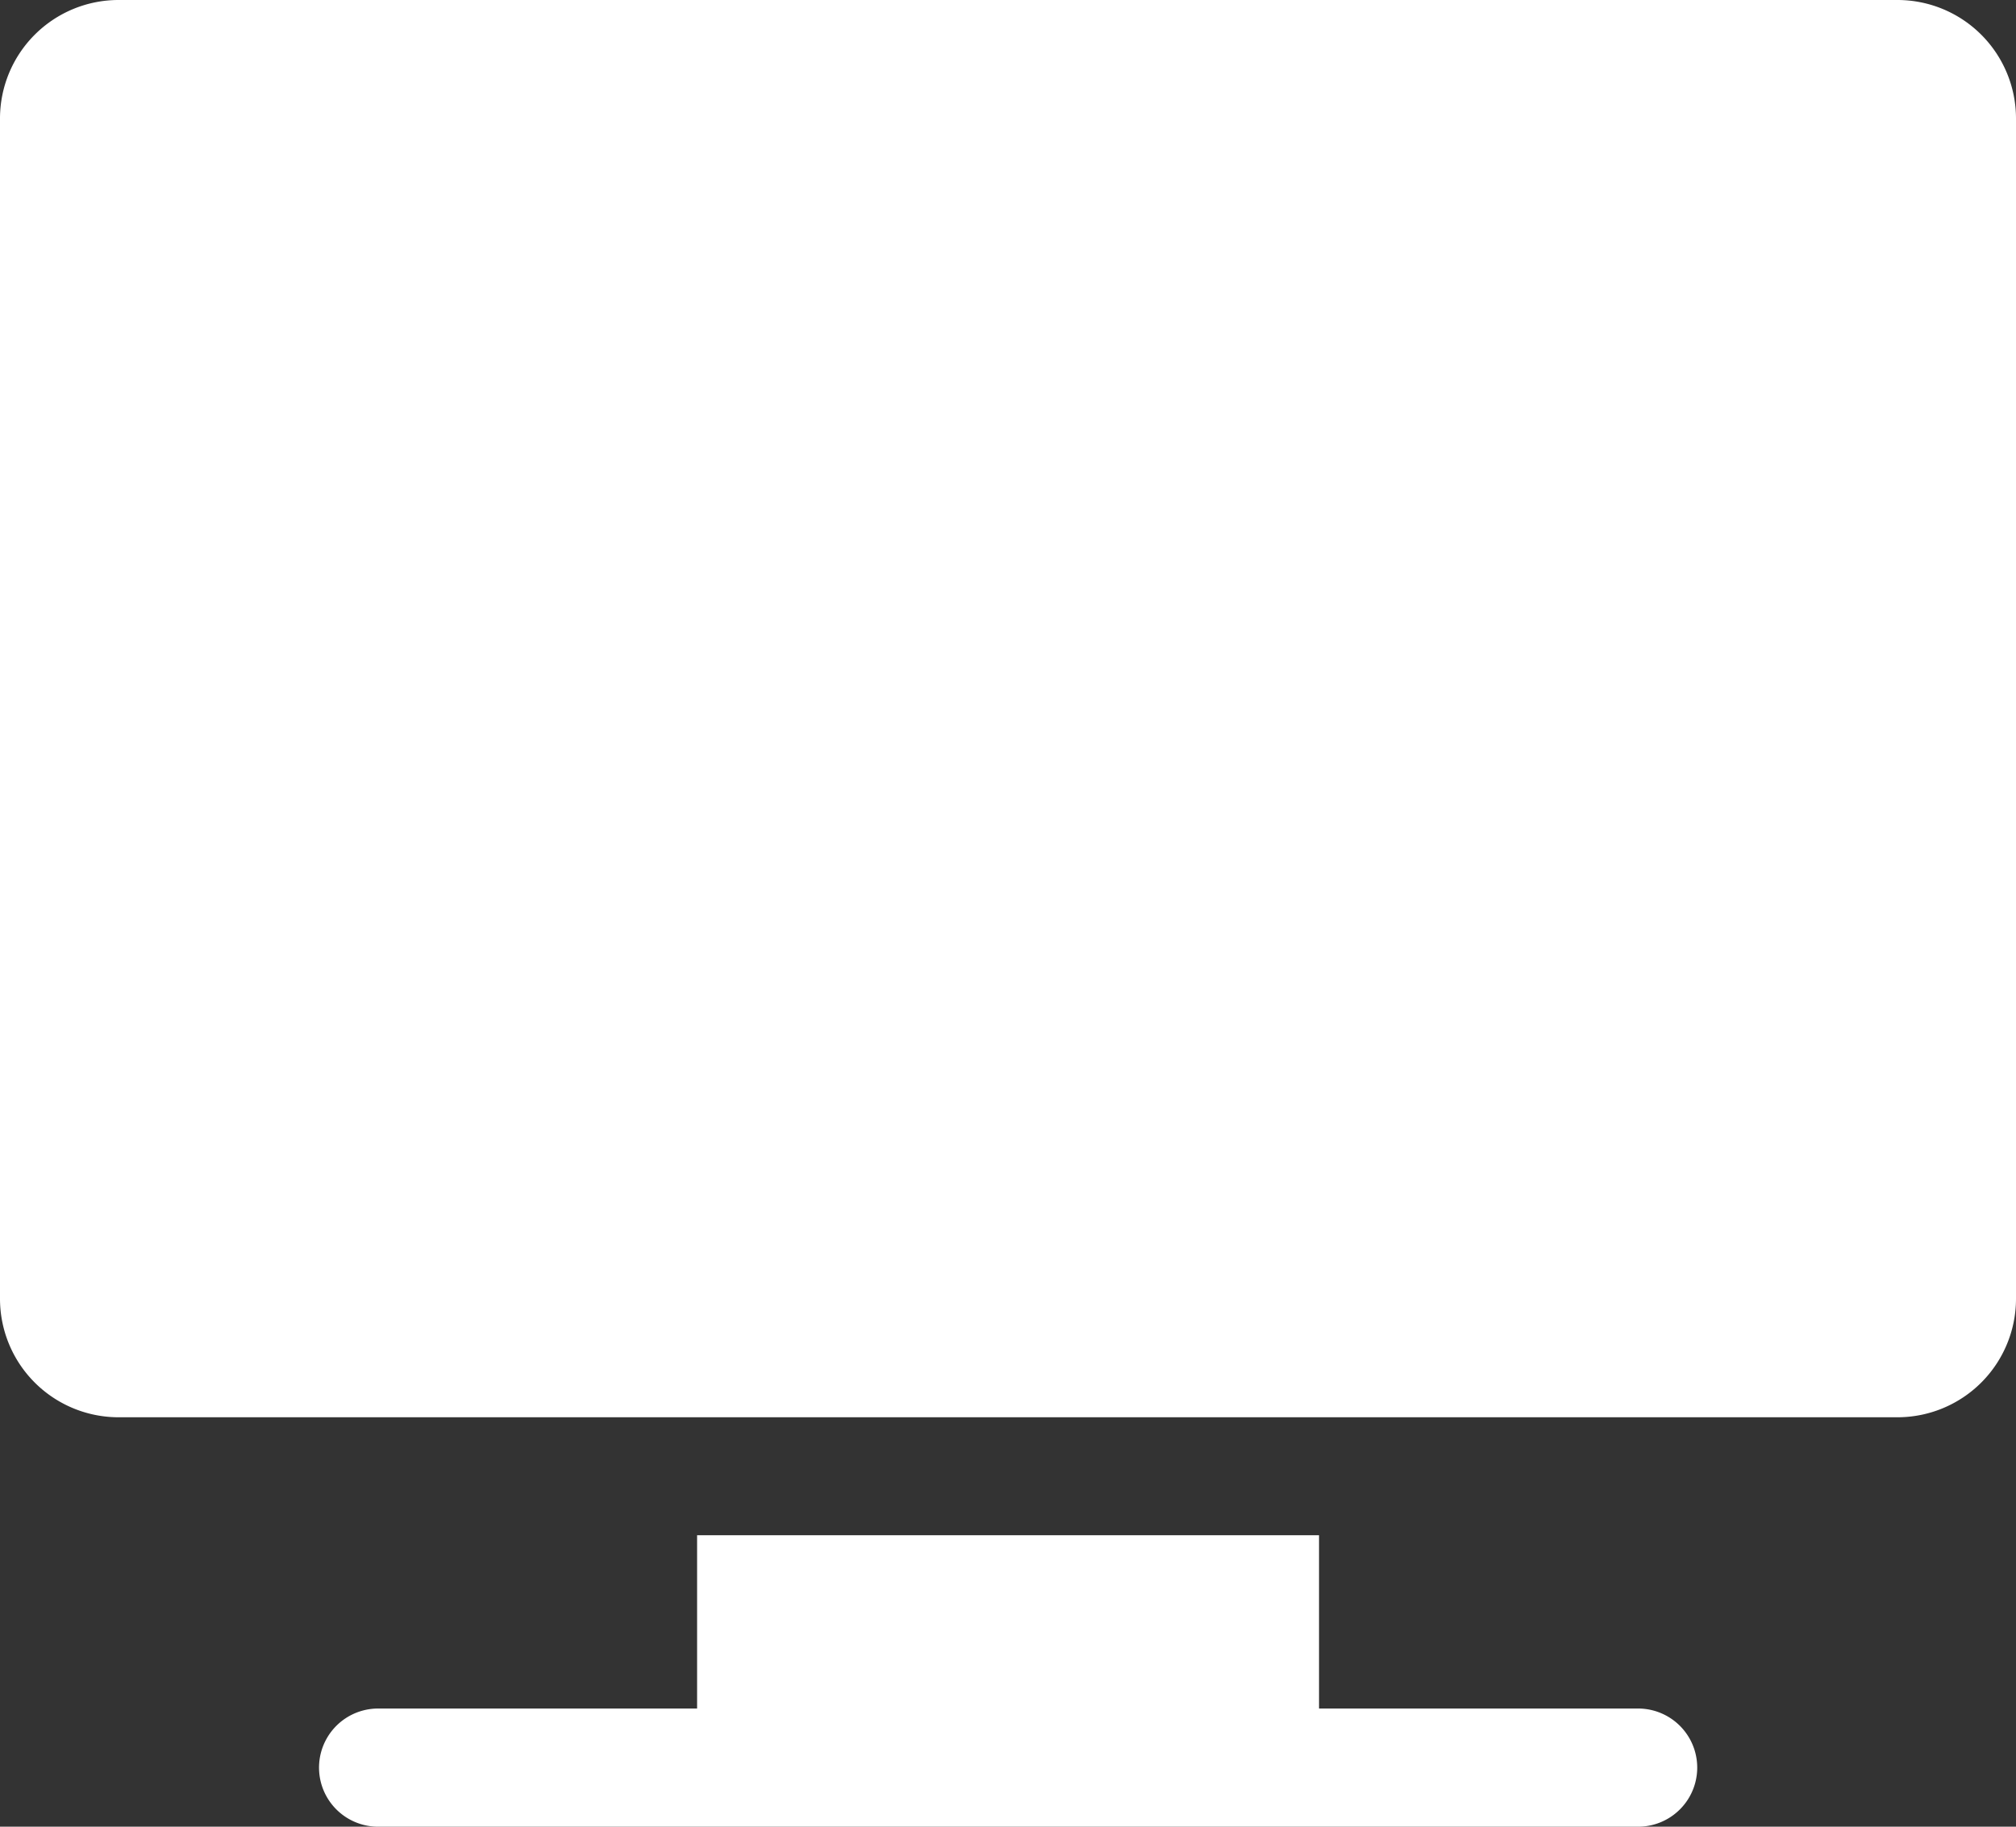
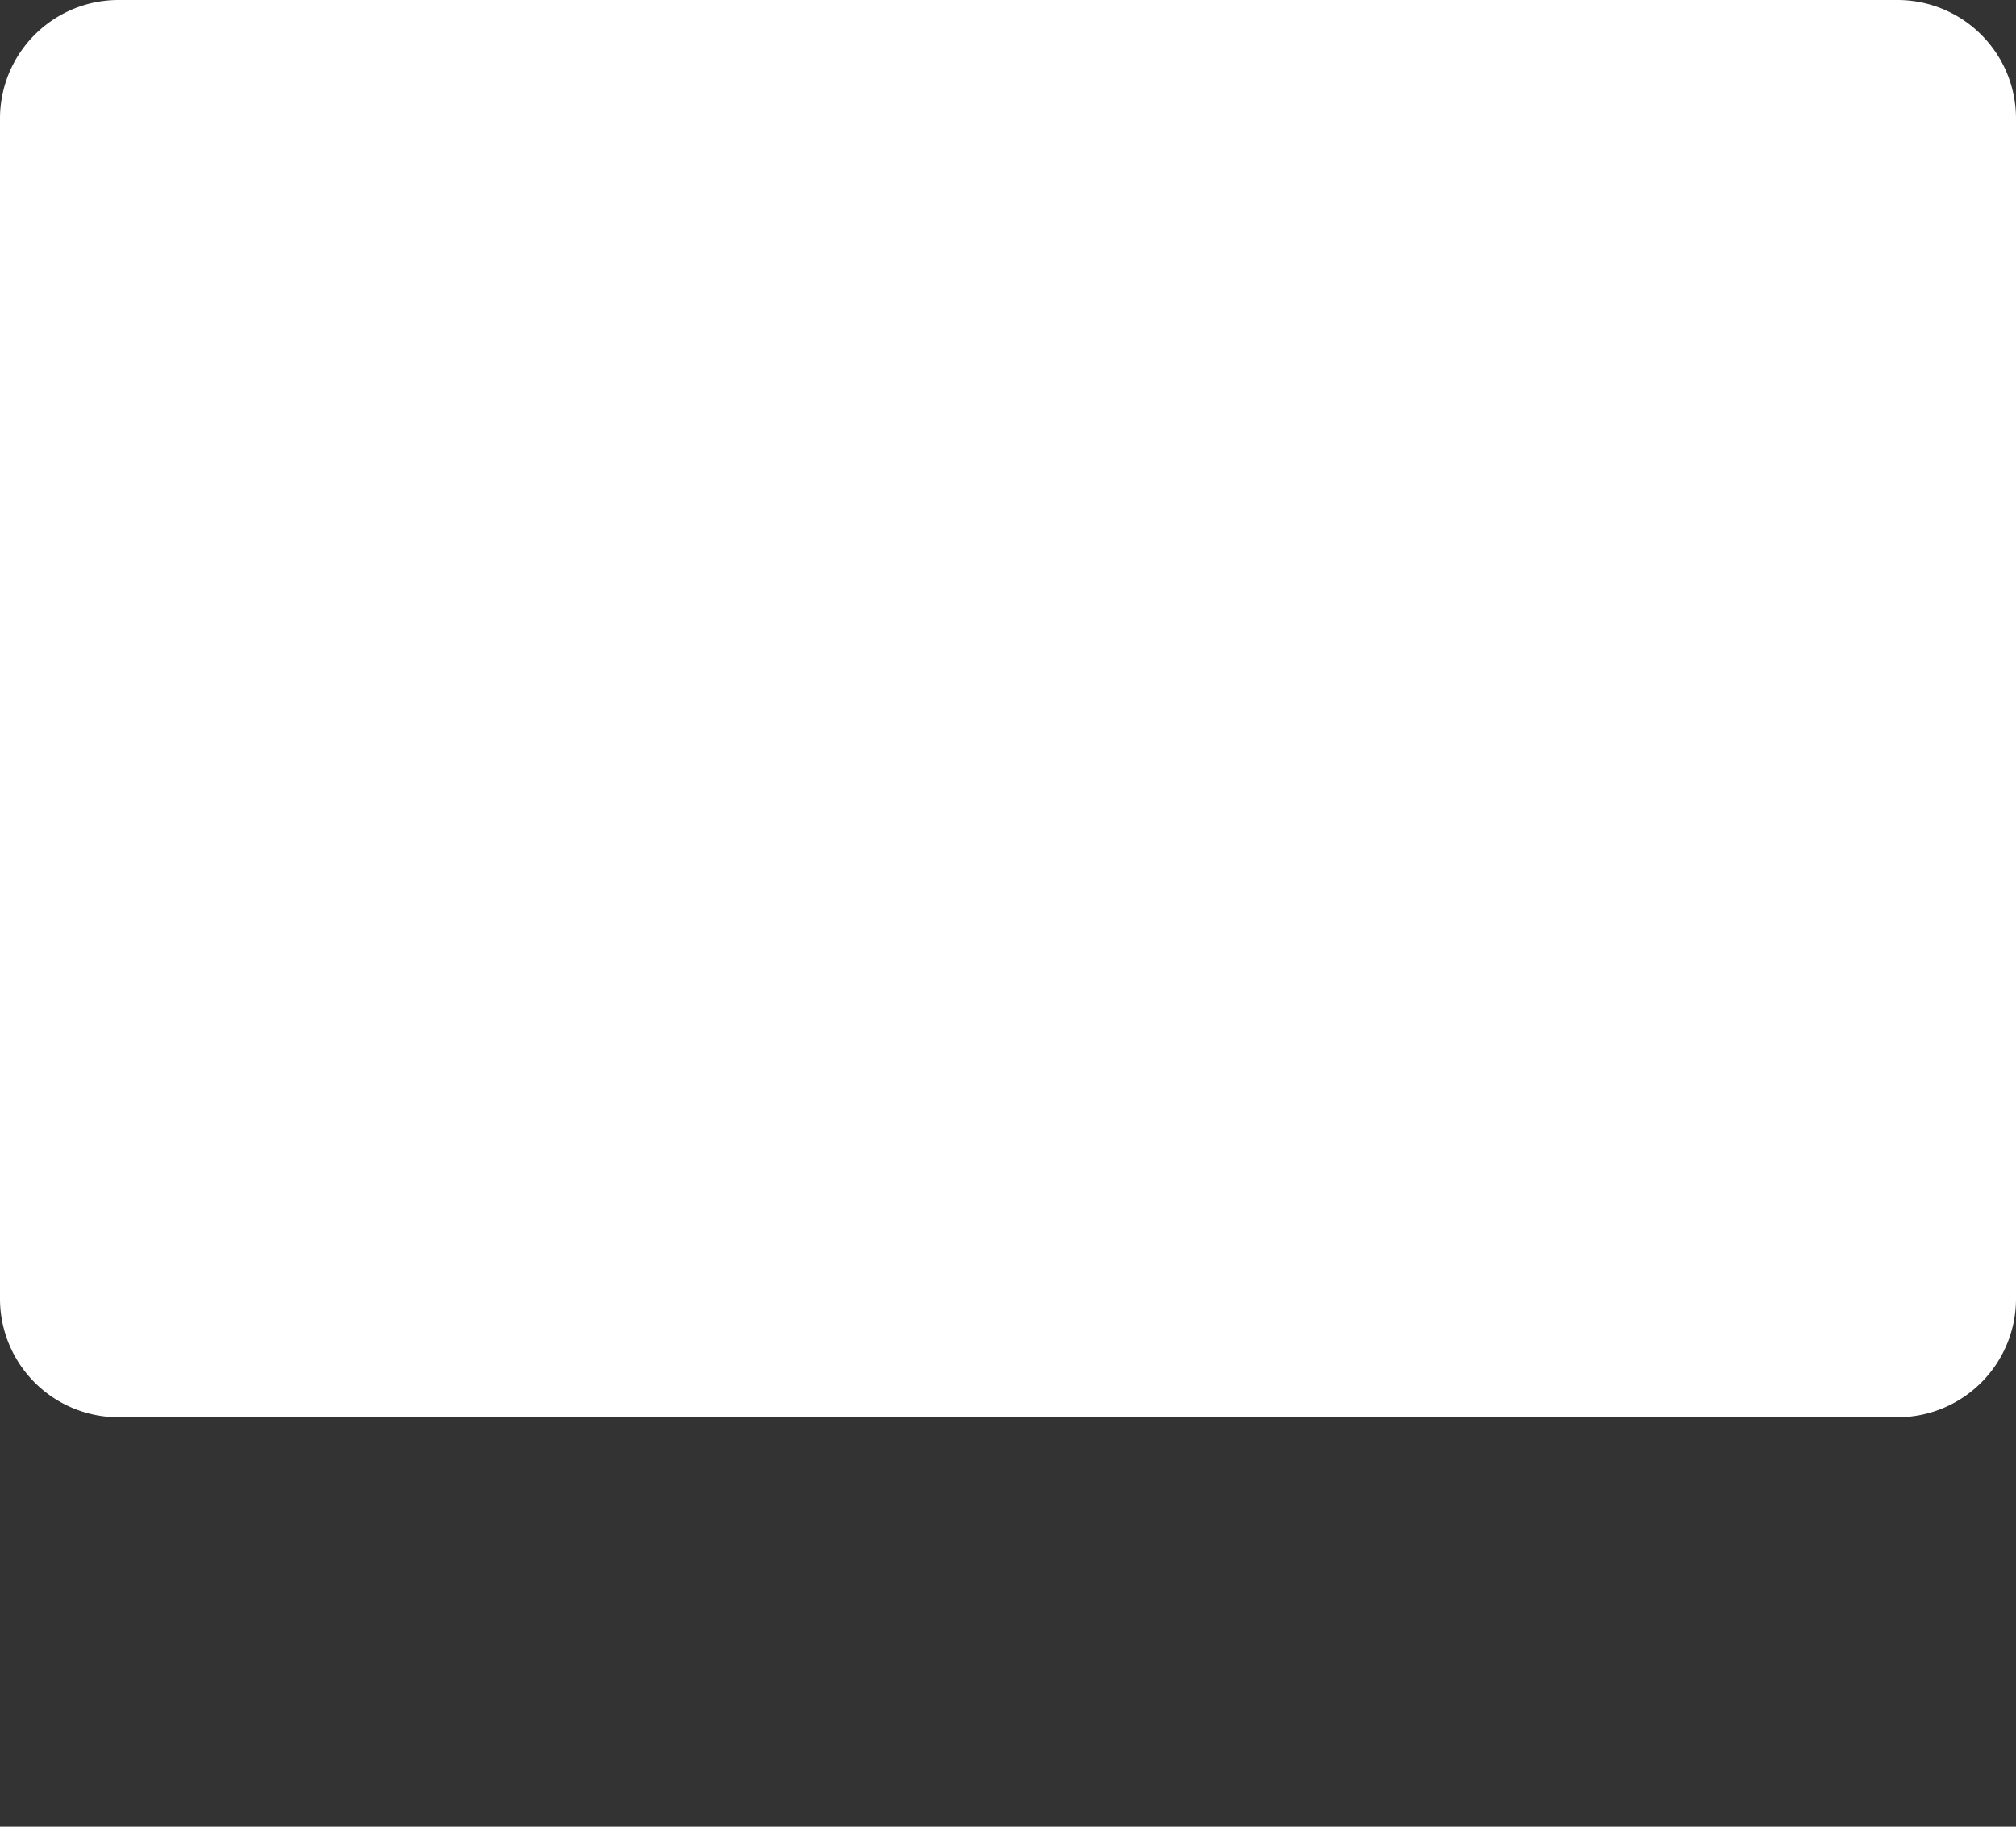
<svg xmlns="http://www.w3.org/2000/svg" width="32" height="29">
  <rect width="100%" height="100%" fill="#333333" stroke="none" />
  <g data-name="005-monitor" fill="#fff">
    <path data-name="パス 75" d="M30.125 0H1.875A1.882 1.882 0 000 1.885v18.727A1.882 1.882 0 001.875 22.5h28.25A1.882 1.882 0 0032 20.612V1.885A1.882 1.882 0 0030.125 0z" />
-     <path data-name="パス 76" d="M25.998 27.124h-5.061v-2.751h-9.872v2.751H6.002a.938.938 0 000 1.876h20a.938.938 0 000-1.876z" />
  </g>
</svg>